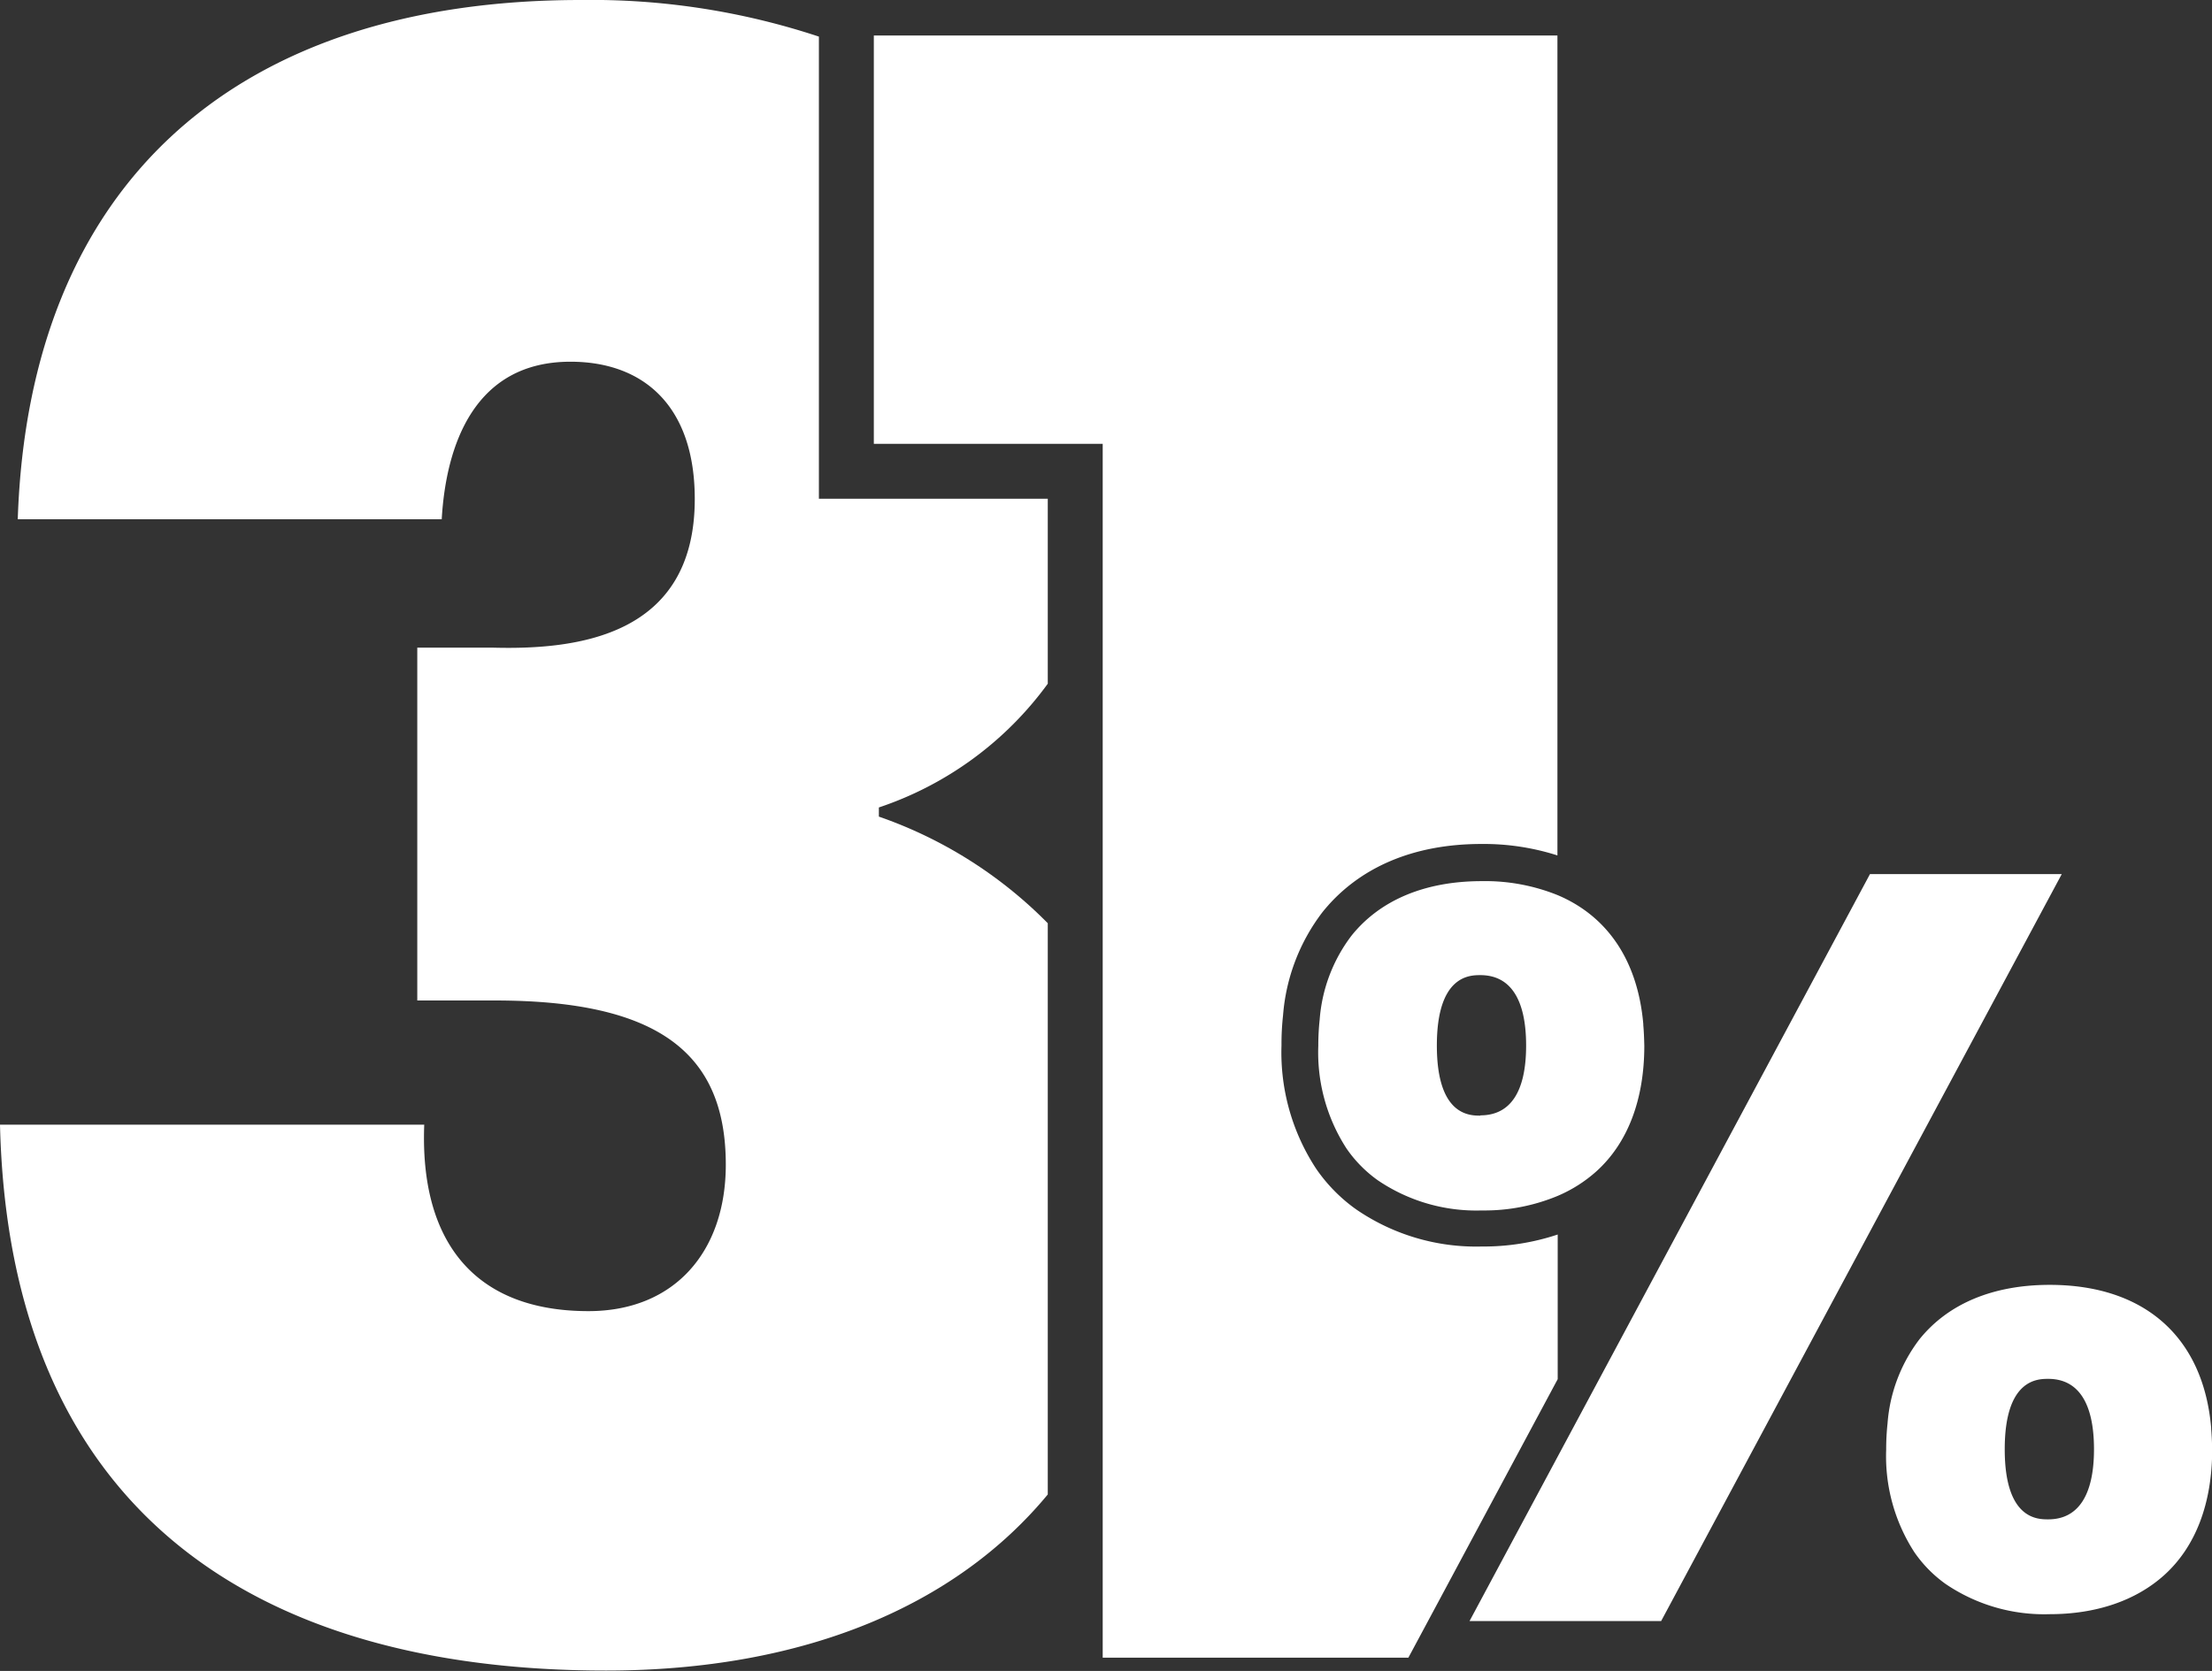
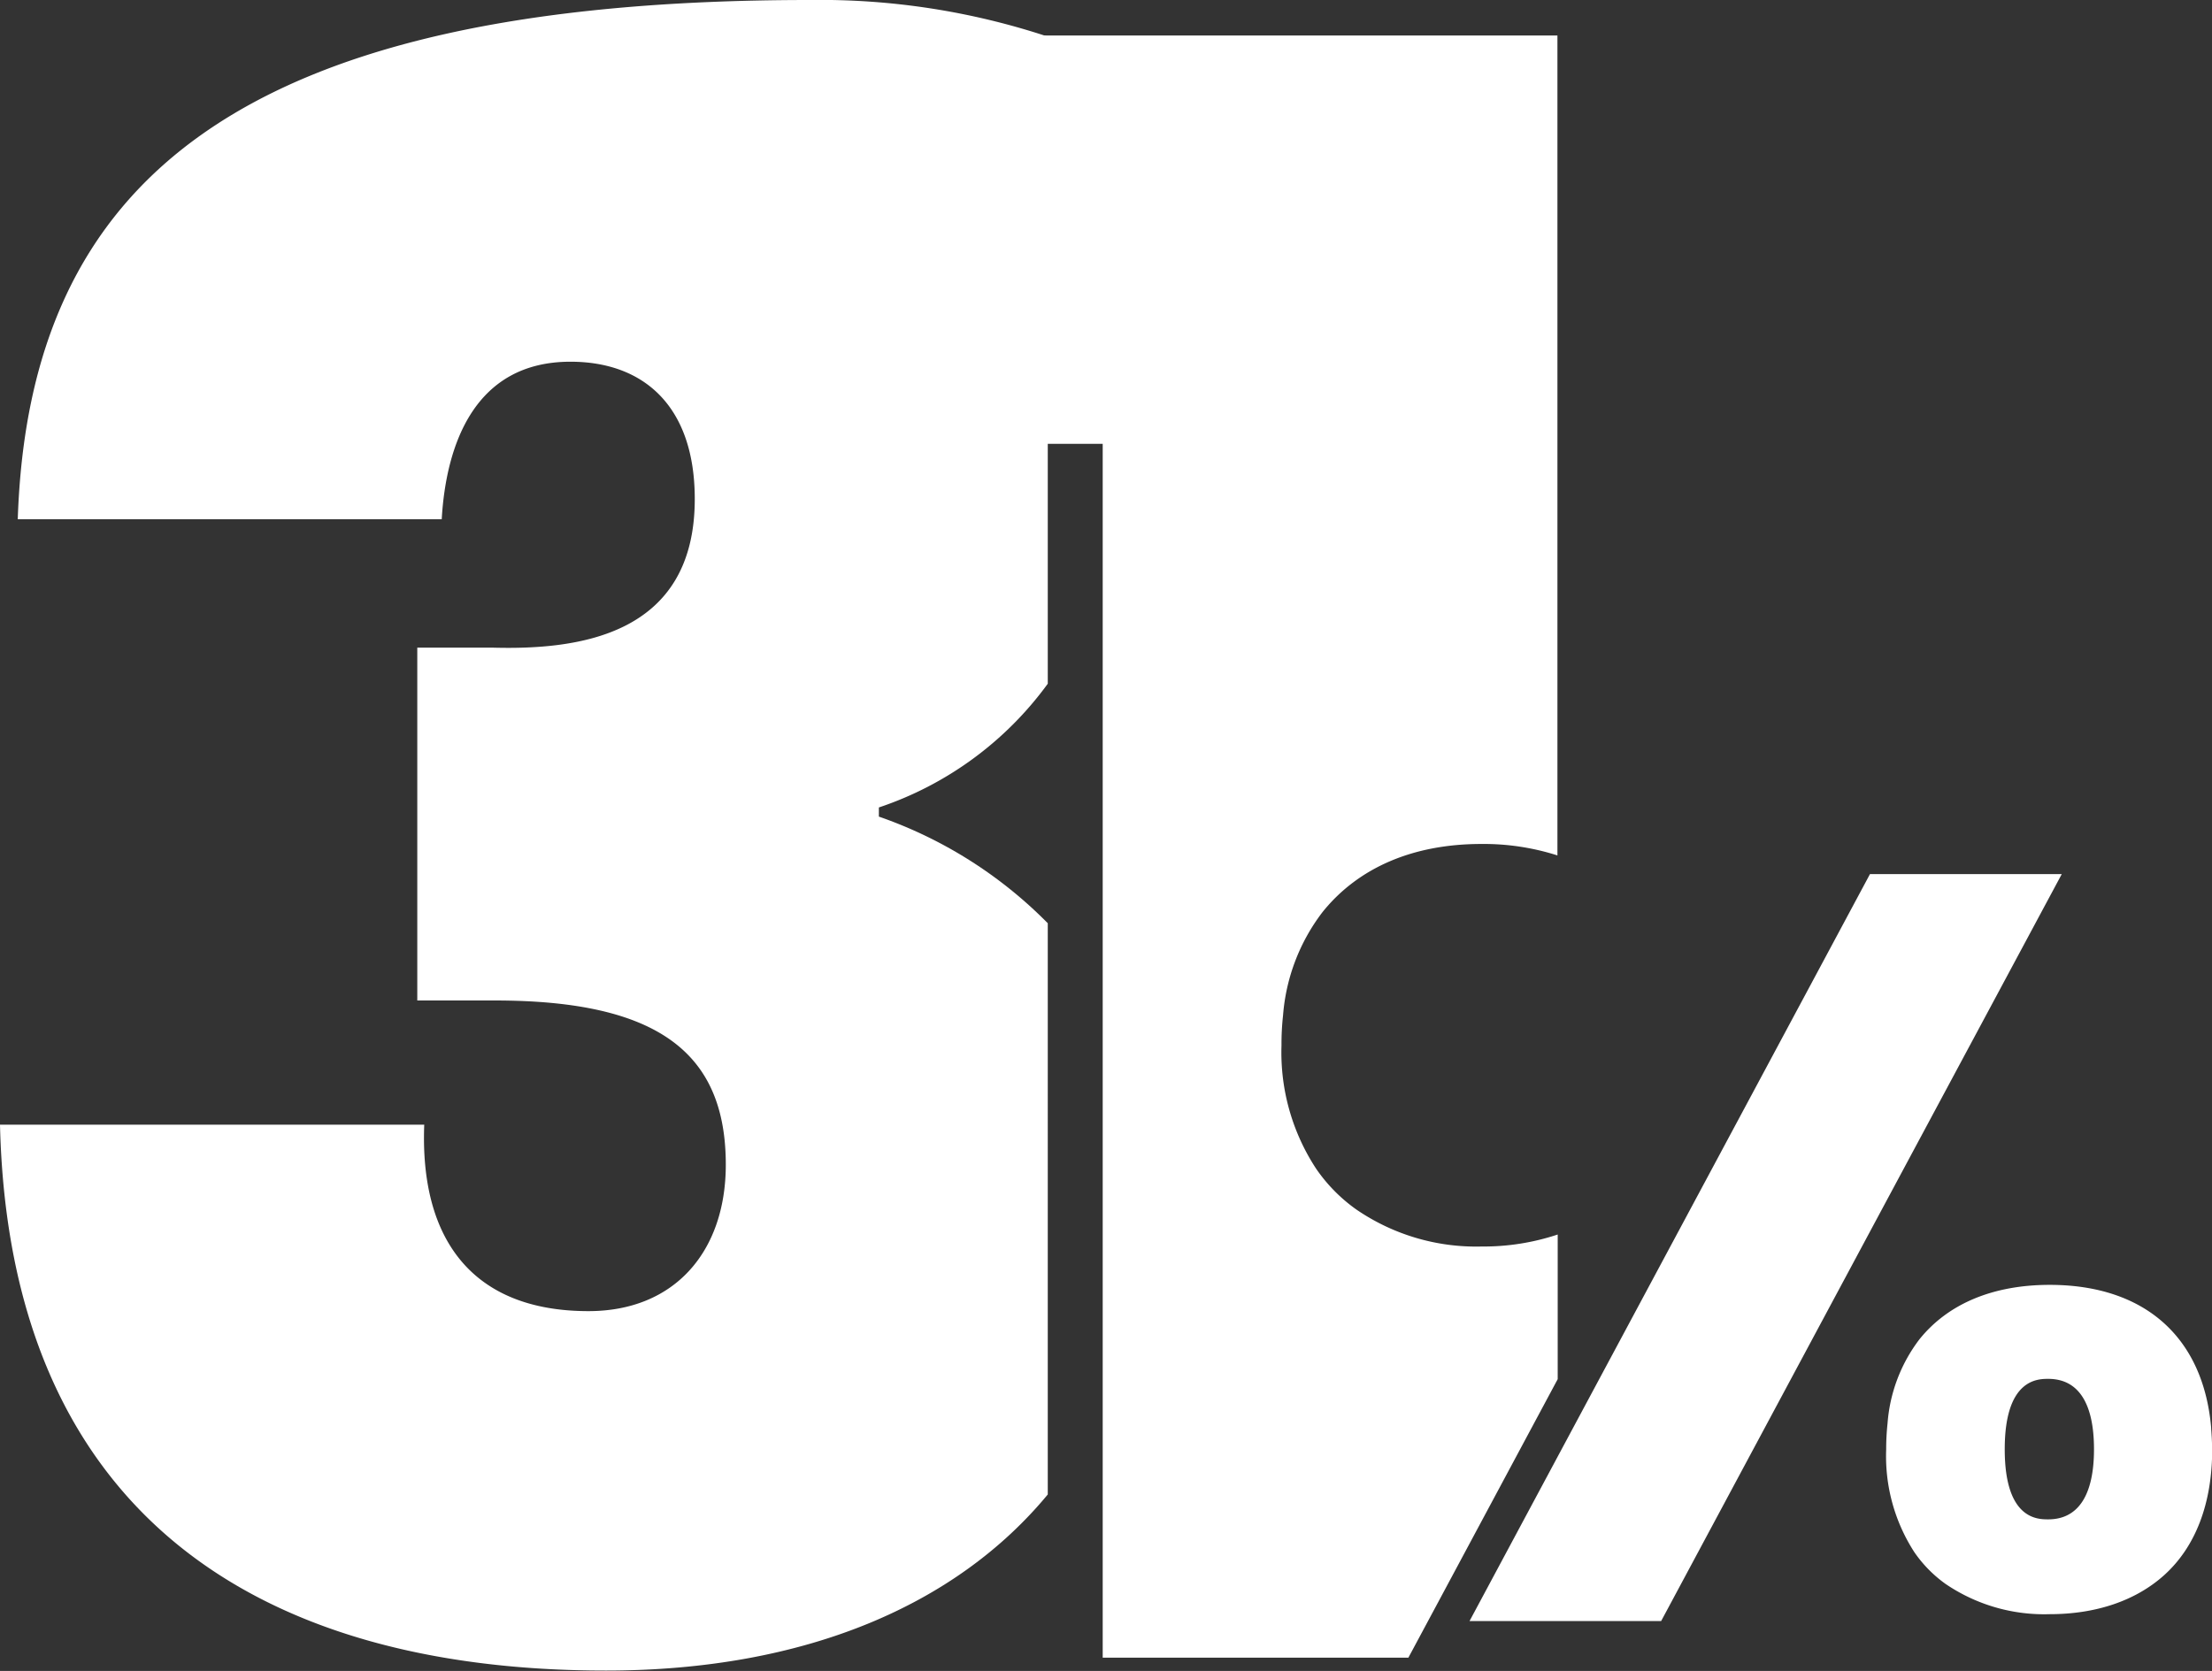
<svg xmlns="http://www.w3.org/2000/svg" id="Layer_1" data-name="Layer 1" viewBox="0 0 241.62 182.56">
  <rect x="0" y="0" width="241.62" height="182.56" fill="#333333" stroke="none" />
  <defs>
    <style>.cls-1{fill:#fff;}</style>
  </defs>
-   <path class="cls-1" d="M114.45,74.7V54.49h-25V4a79.08,79.08,0,0,0-26-4C25.7,0,3.15,20.12,1.94,56.73H48.25c.48-8.24,3.64-17.21,14.06-17.21,8,0,13.58,4.85,13.58,15,0,15-12.85,16.49-22.06,16.24H45.58v38.55h8.49c17.94,0,25.21,5.82,25.21,17.94,0,9.46-5.57,16-15,16-12.61,0-18.43-7.76-17.94-20.37H0c1,42.19,27.88,59.64,66.19,59.64,21.8,0,38.3-7.19,48.26-19.24V100.87A48,48,0,0,0,96,89.22v-1A37.55,37.55,0,0,0,114.45,74.7Z" />
+   <path class="cls-1" d="M114.45,74.7V54.49V4a79.08,79.08,0,0,0-26-4C25.7,0,3.15,20.12,1.94,56.73H48.25c.48-8.24,3.64-17.21,14.06-17.21,8,0,13.58,4.85,13.58,15,0,15-12.85,16.49-22.06,16.24H45.58v38.55h8.49c17.94,0,25.21,5.82,25.21,17.94,0,9.46-5.57,16-15,16-12.61,0-18.43-7.76-17.94-20.37H0c1,42.19,27.88,59.64,66.19,59.64,21.8,0,38.3-7.19,48.26-19.24V100.87A48,48,0,0,0,96,89.22v-1A37.55,37.55,0,0,0,114.45,74.7Z" />
  <path class="cls-1" d="M140.15,110.93a28.35,28.35,0,0,0-.17,3.27,23.15,23.15,0,0,0,3.79,13.5,17.82,17.82,0,0,0,4.36,4.43,23.15,23.15,0,0,0,13.71,4.06,25.67,25.67,0,0,0,8.31-1.31v15.8L157,175.22l-3.16,5.89H120.45V48.49h-25V3.88h74.67V93.46a26.45,26.45,0,0,0-8.31-1.25c-7.44,0-13.43,2.57-17.34,7.43A21.25,21.25,0,0,0,140.15,110.93Z" />
  <polygon class="cls-1" points="225.21 95.5 207.37 128.76 181.45 177.11 160.52 177.11 170.15 159.14 204.26 95.5 225.21 95.5" />
-   <path class="cls-1" d="M179.5,112l0-.11v0c-.6-6.91-3.89-11.77-9.33-14.08a21.17,21.17,0,0,0-8.31-1.54c-6.19,0-11.1,2.06-14.22,5.94a17.26,17.26,0,0,0-3.49,9.19,26.28,26.28,0,0,0-.15,2.86,19.29,19.29,0,0,0,3.08,11.22,14,14,0,0,0,3.4,3.46,19.15,19.15,0,0,0,11.38,3.31,20.8,20.8,0,0,0,8.31-1.6,15.31,15.31,0,0,0,4.18-2.65c3.44-3.09,5.26-7.84,5.26-13.74C179.59,113.38,179.56,112.65,179.5,112Zm-17.8,9.89c-1.17,0-4.75,0-4.75-7.66s3.58-7.69,4.75-7.69c3.3,0,5,2.66,5,7.69S165,121.86,161.7,121.86Z" />
  <path class="cls-1" d="M241.53,156.11l0-.11v0c-.86-9.93-7.29-15.62-17.64-15.62-6.19,0-11.1,2.06-14.22,5.94a17.26,17.26,0,0,0-3.49,9.19,26.28,26.28,0,0,0-.15,2.86,19.29,19.29,0,0,0,3.08,11.22,14,14,0,0,0,3.4,3.46,19.15,19.15,0,0,0,11.38,3.31c5.08,0,9.4-1.48,12.49-4.25,3.44-3.09,5.26-7.84,5.26-13.74C241.62,157.52,241.59,156.79,241.53,156.11ZM223.73,166c-1.17,0-4.75,0-4.75-7.66s3.58-7.69,4.75-7.69c3.3,0,5,2.66,5,7.69S227,166,223.73,166Z" />
</svg>